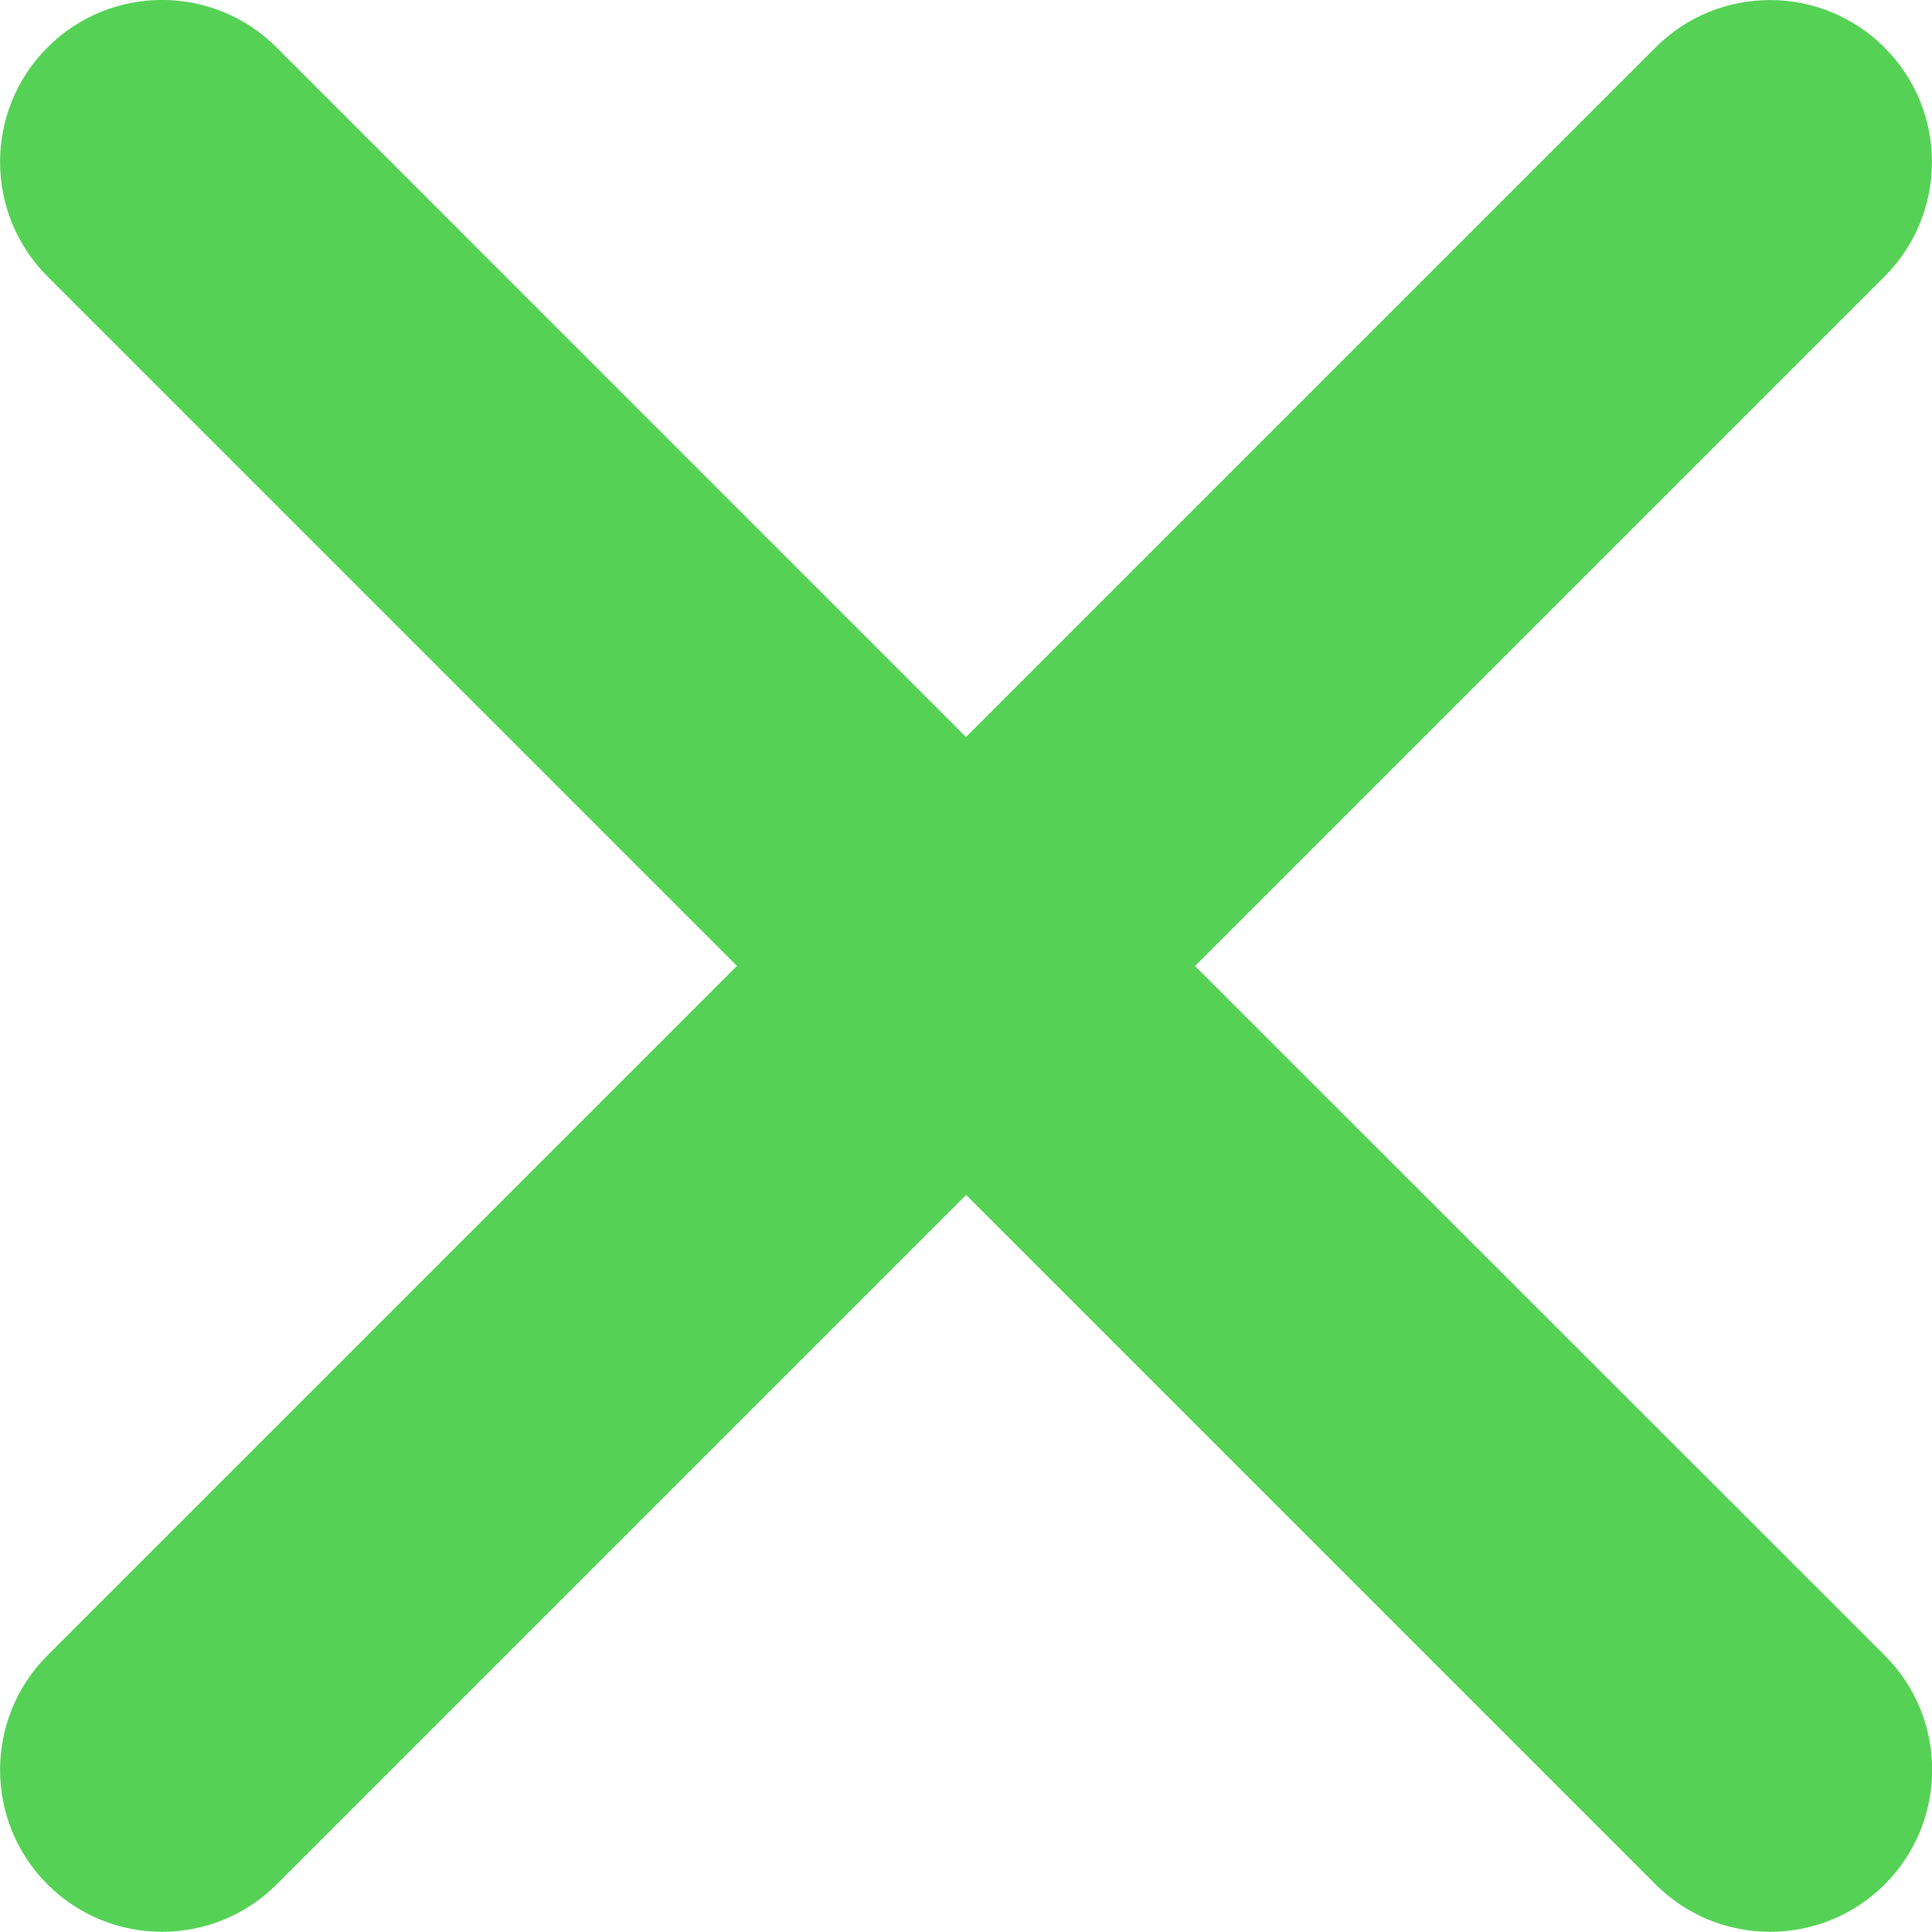
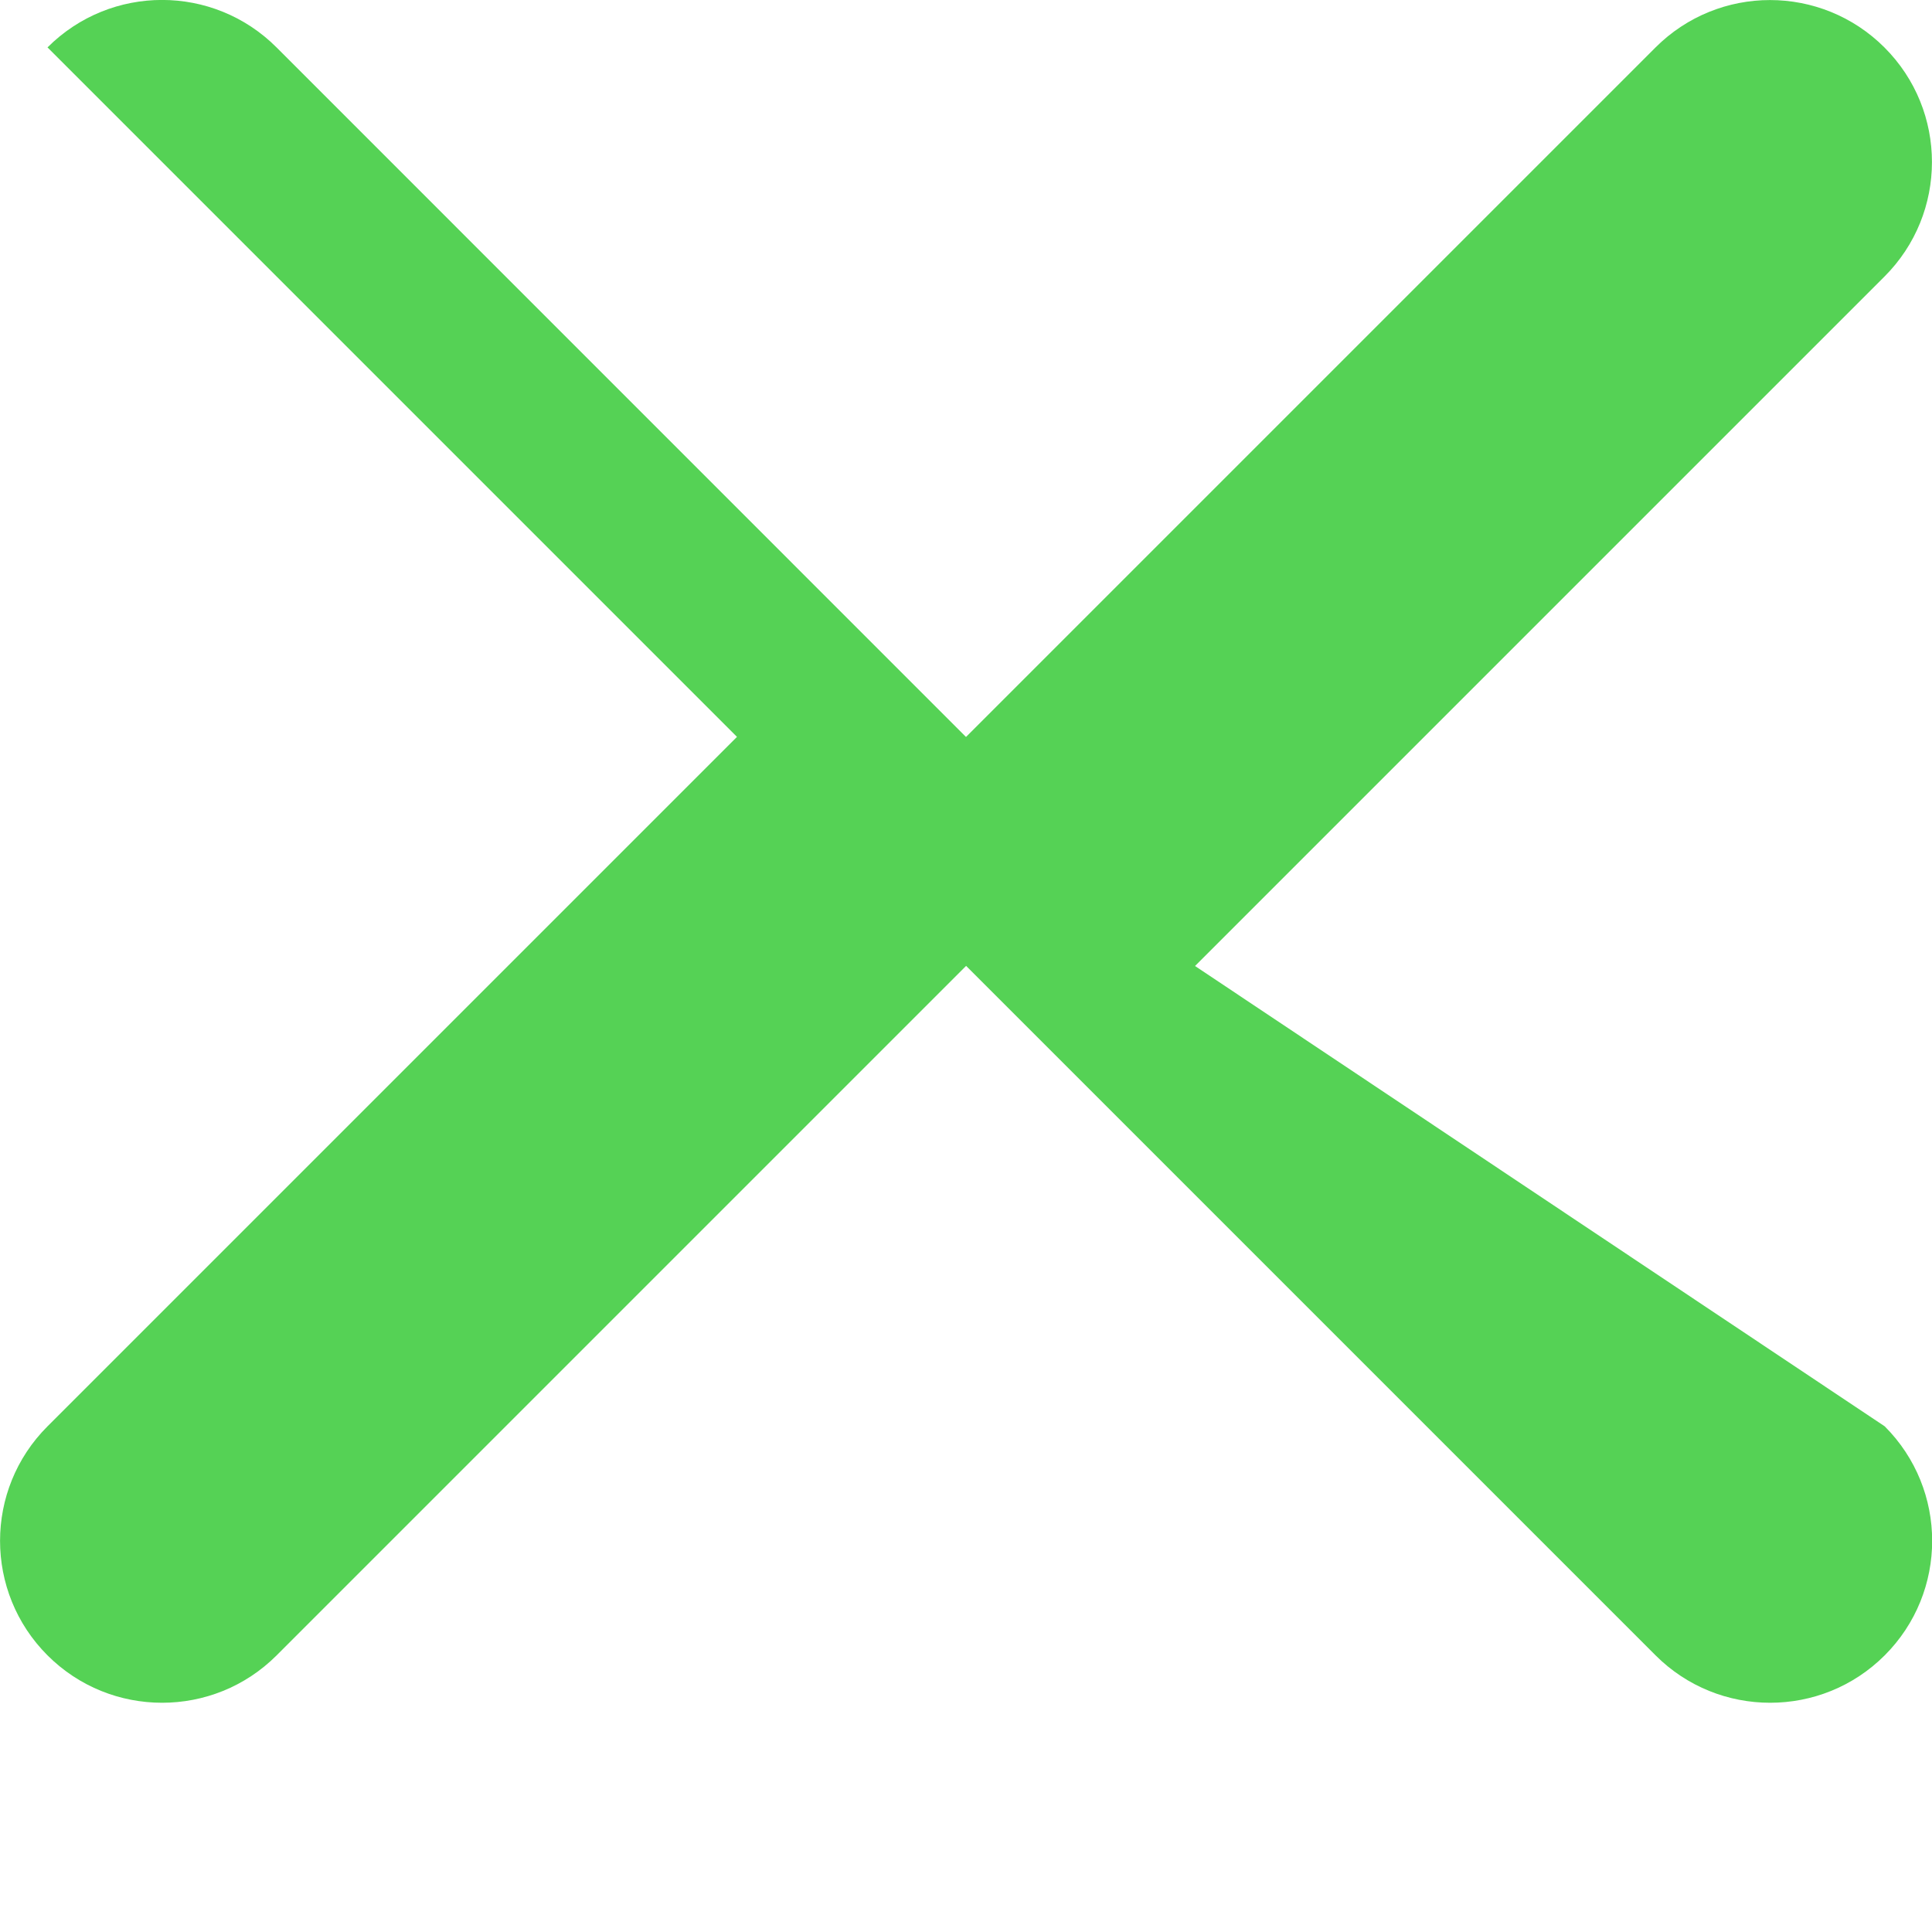
<svg xmlns="http://www.w3.org/2000/svg" version="1.1" id="Calque_1" x="0px" y="0px" width="17.892px" height="17.892px" viewBox="0 0 17.892 17.892" enable-background="new 0 0 17.892 17.892" xml:space="preserve">
-   <path fill="#55D255" d="M11.067,8.946l6.385-6.385c0.586-0.586,0.586-1.535,0-2.121s-1.535-0.586-2.121,0L8.946,6.825L2.561,0.439  c-0.586-0.586-1.535-0.586-2.121,0s-0.586,1.535,0,2.121l6.385,6.385l-6.385,6.385c-0.586,0.586-0.586,1.535,0,2.121  c0.293,0.293,0.677,0.439,1.061,0.439s0.768-0.146,1.061-0.439l6.385-6.385l6.385,6.385c0.293,0.293,0.677,0.439,1.061,0.439  s0.768-0.146,1.061-0.439c0.586-0.586,0.586-1.535,0-2.121L11.067,8.946z" />
+   <path fill="#55D255" d="M11.067,8.946l6.385-6.385c0.586-0.586,0.586-1.535,0-2.121s-1.535-0.586-2.121,0L8.946,6.825L2.561,0.439  c-0.586-0.586-1.535-0.586-2.121,0l6.385,6.385l-6.385,6.385c-0.586,0.586-0.586,1.535,0,2.121  c0.293,0.293,0.677,0.439,1.061,0.439s0.768-0.146,1.061-0.439l6.385-6.385l6.385,6.385c0.293,0.293,0.677,0.439,1.061,0.439  s0.768-0.146,1.061-0.439c0.586-0.586,0.586-1.535,0-2.121L11.067,8.946z" />
</svg>